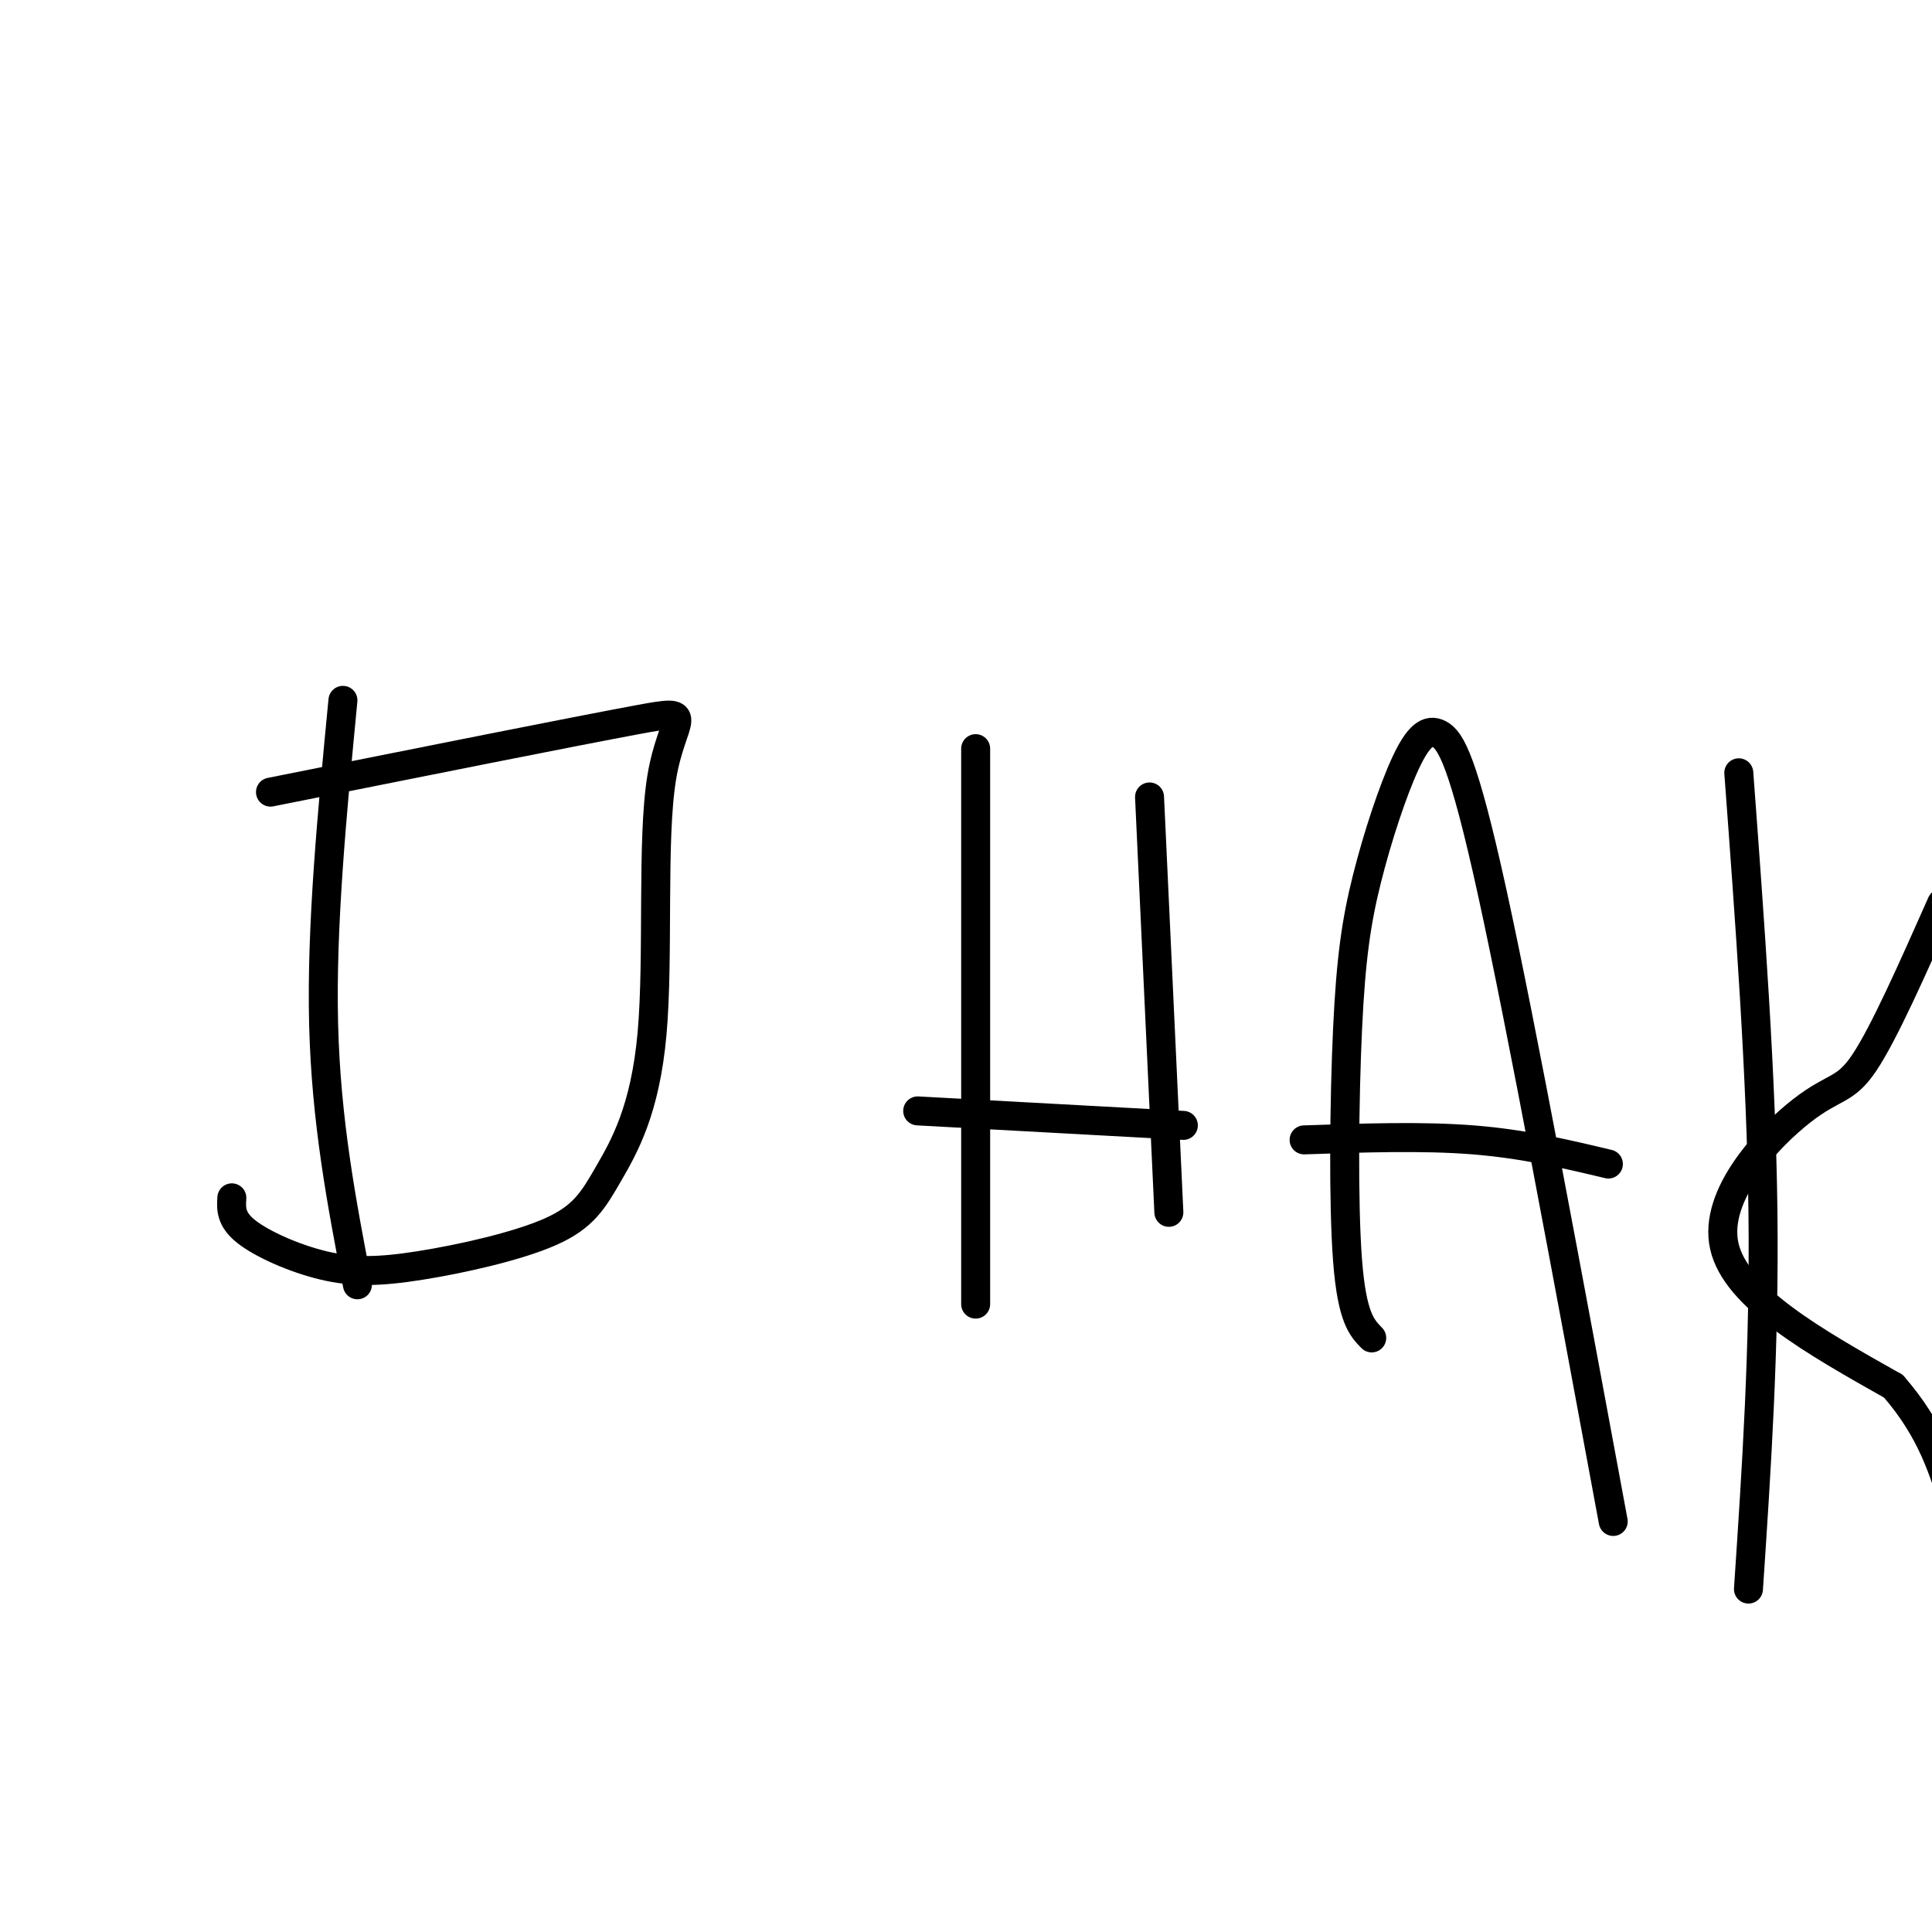
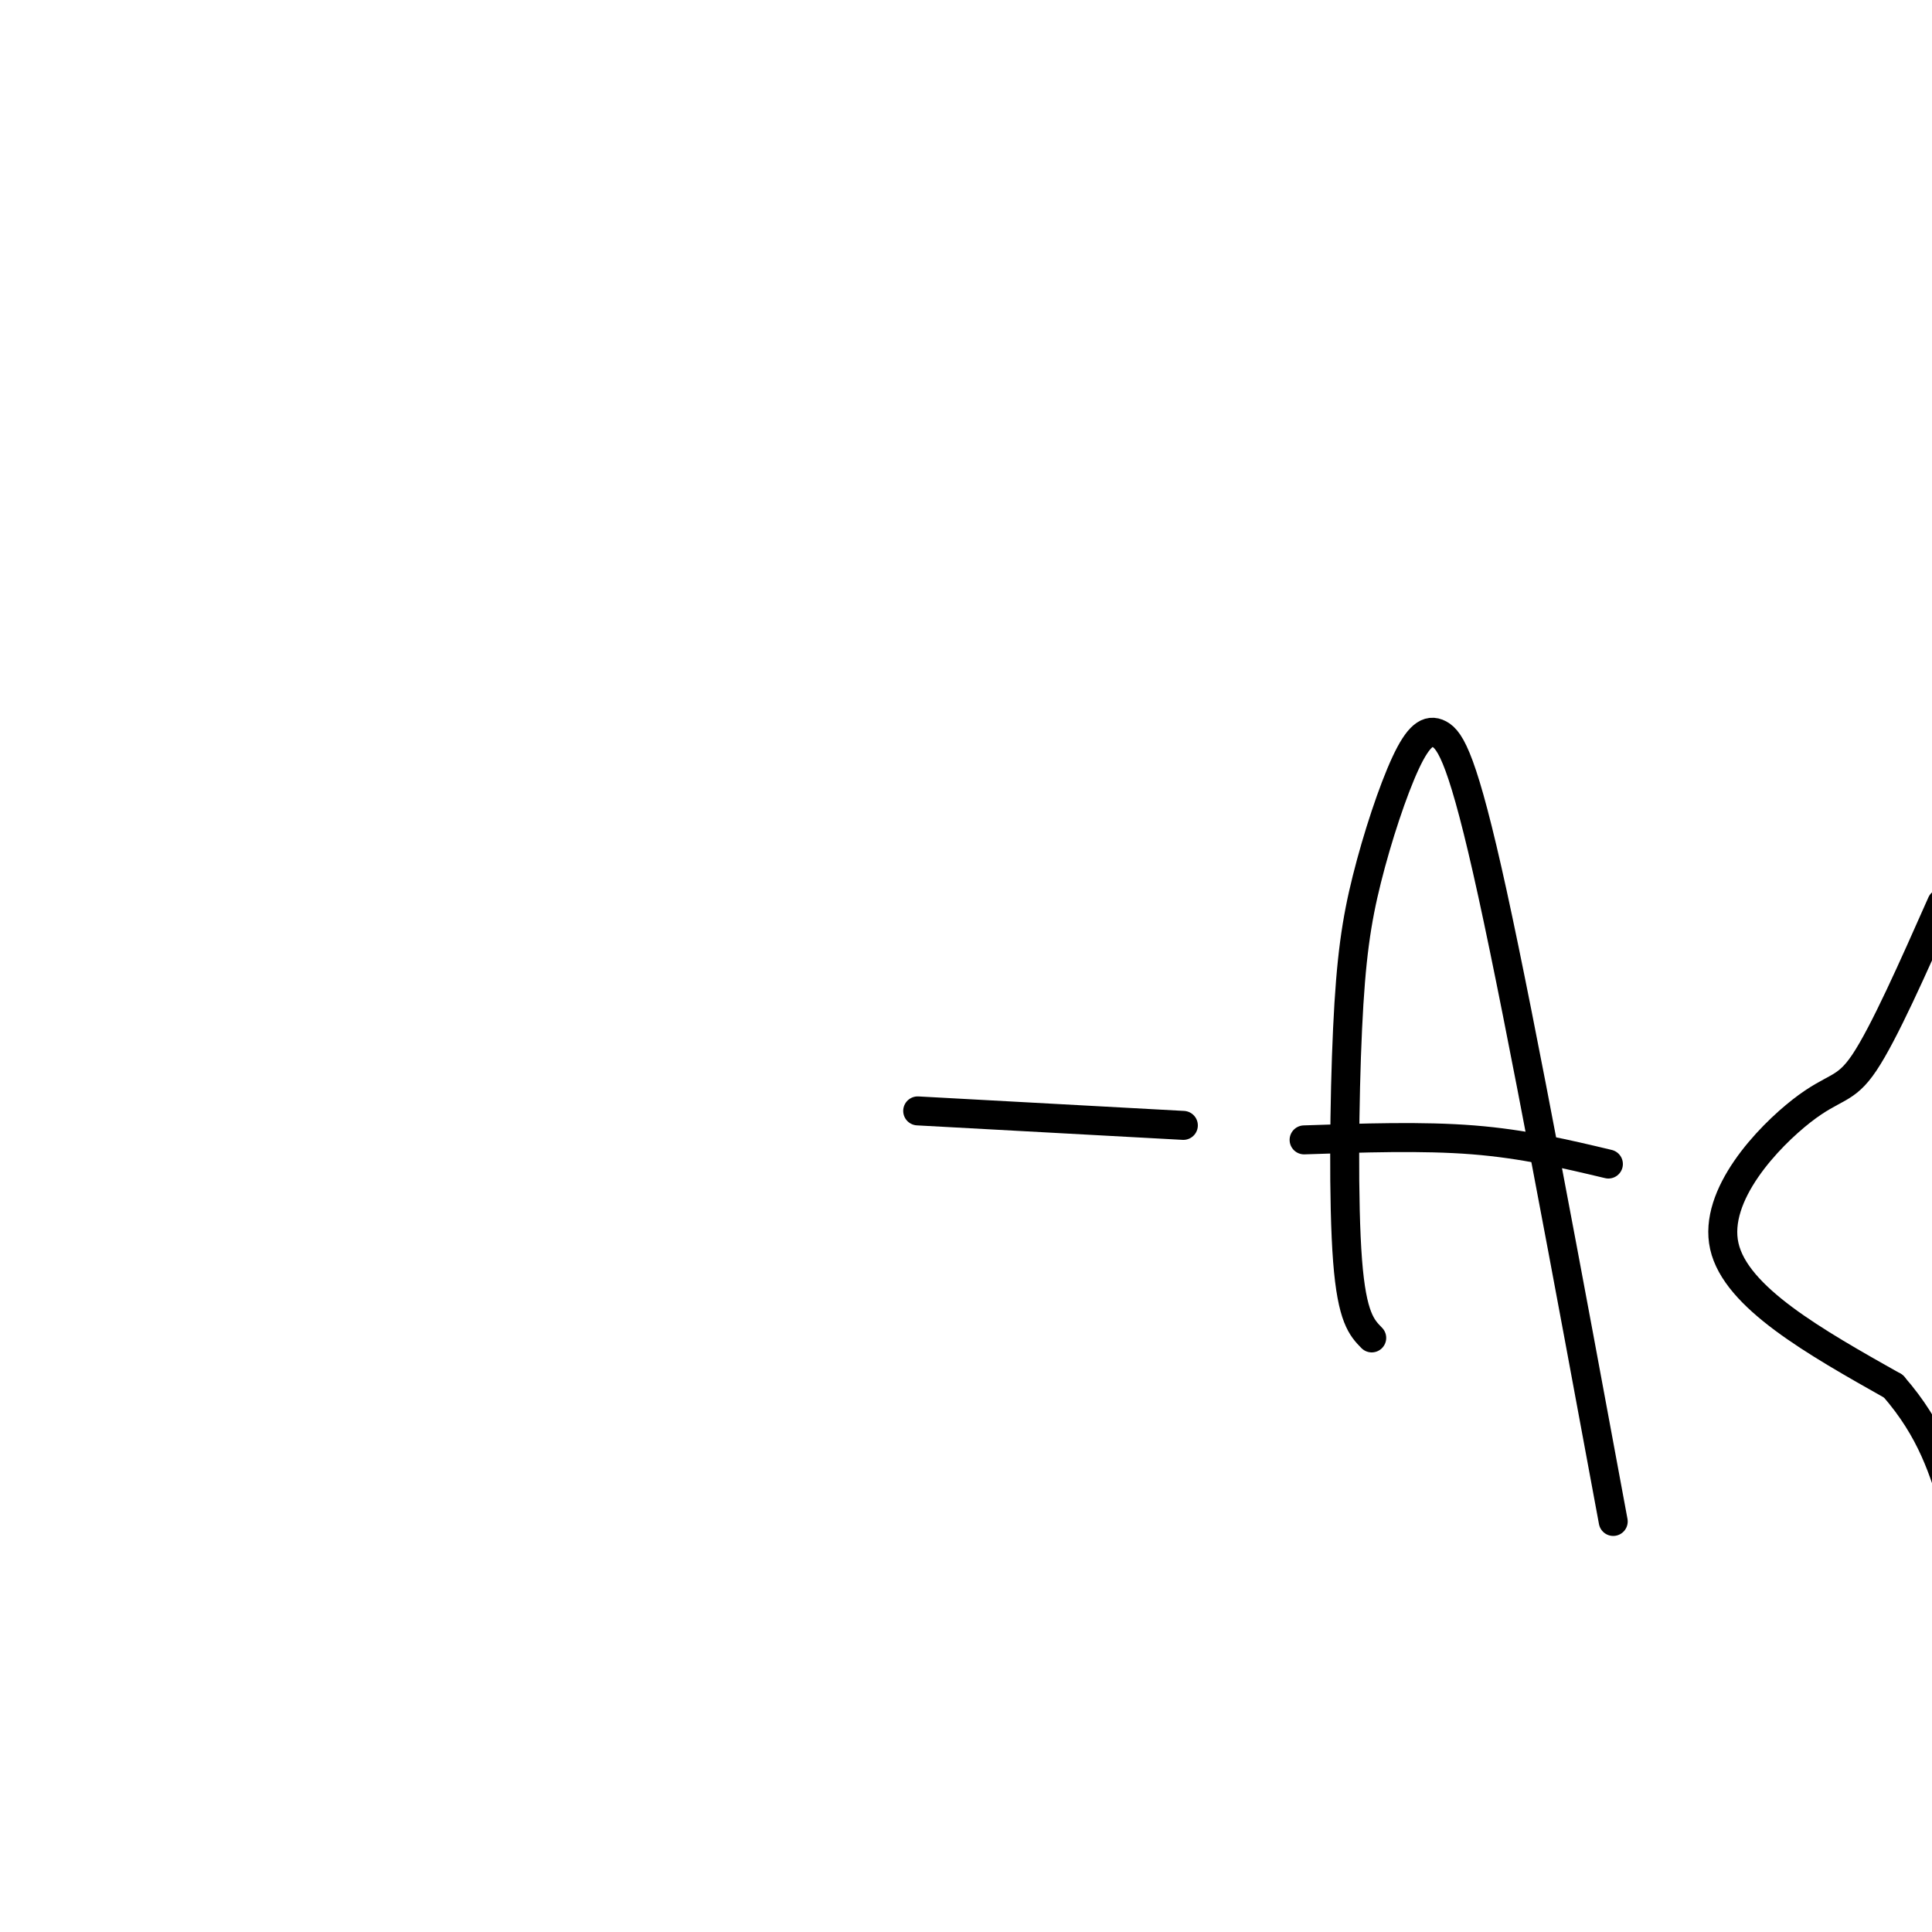
<svg xmlns="http://www.w3.org/2000/svg" viewBox="0 0 400 400" version="1.1">
  <g fill="none" stroke="#000000" stroke-width="6" stroke-linecap="round" stroke-linejoin="round">
-     <path d="M71,145c-2.250,23.417 -4.500,46.833 -4,67c0.500,20.167 3.750,37.083 7,54" />
-     <path d="M56,164c31.555,-6.304 63.109,-12.608 76,-15c12.891,-2.392 7.117,-0.872 5,12c-2.117,12.872 -0.577,37.097 -2,53c-1.423,15.903 -5.811,23.484 -9,29c-3.189,5.516 -5.181,8.967 -12,12c-6.819,3.033 -18.467,5.648 -27,7c-8.533,1.352 -13.951,1.441 -20,0c-6.049,-1.441 -12.728,-4.412 -16,-7c-3.272,-2.588 -3.136,-4.794 -3,-7" />
-     <path d="M202,155c0.000,0.000 0.000,115.000 0,115" />
-     <path d="M238,165c0.000,0.000 4.000,86.000 4,86" />
    <path d="M190,230c0.000,0.000 55.000,3.000 55,3" />
    <path d="M284,277c-2.045,-2.089 -4.090,-4.178 -5,-16c-0.910,-11.822 -0.684,-33.376 0,-48c0.684,-14.624 1.827,-22.316 4,-31c2.173,-8.684 5.376,-18.359 8,-24c2.624,-5.641 4.668,-7.250 7,-6c2.332,1.250 4.952,5.357 11,33c6.048,27.643 15.524,78.821 25,130" />
    <path d="M270,236c12.250,-0.417 24.500,-0.833 35,0c10.500,0.833 19.250,2.917 28,5" />
-     <path d="M360,160c2.333,31.417 4.667,62.833 5,91c0.333,28.167 -1.333,53.083 -3,78" />
    <path d="M402,187c-5.976,13.476 -11.952,26.952 -16,33c-4.048,6.048 -6.167,4.667 -13,10c-6.833,5.333 -18.381,17.381 -16,28c2.381,10.619 18.690,19.810 35,29" />
    <path d="M392,287c8.000,9.167 10.500,17.583 13,26" />
  </g>
</svg>